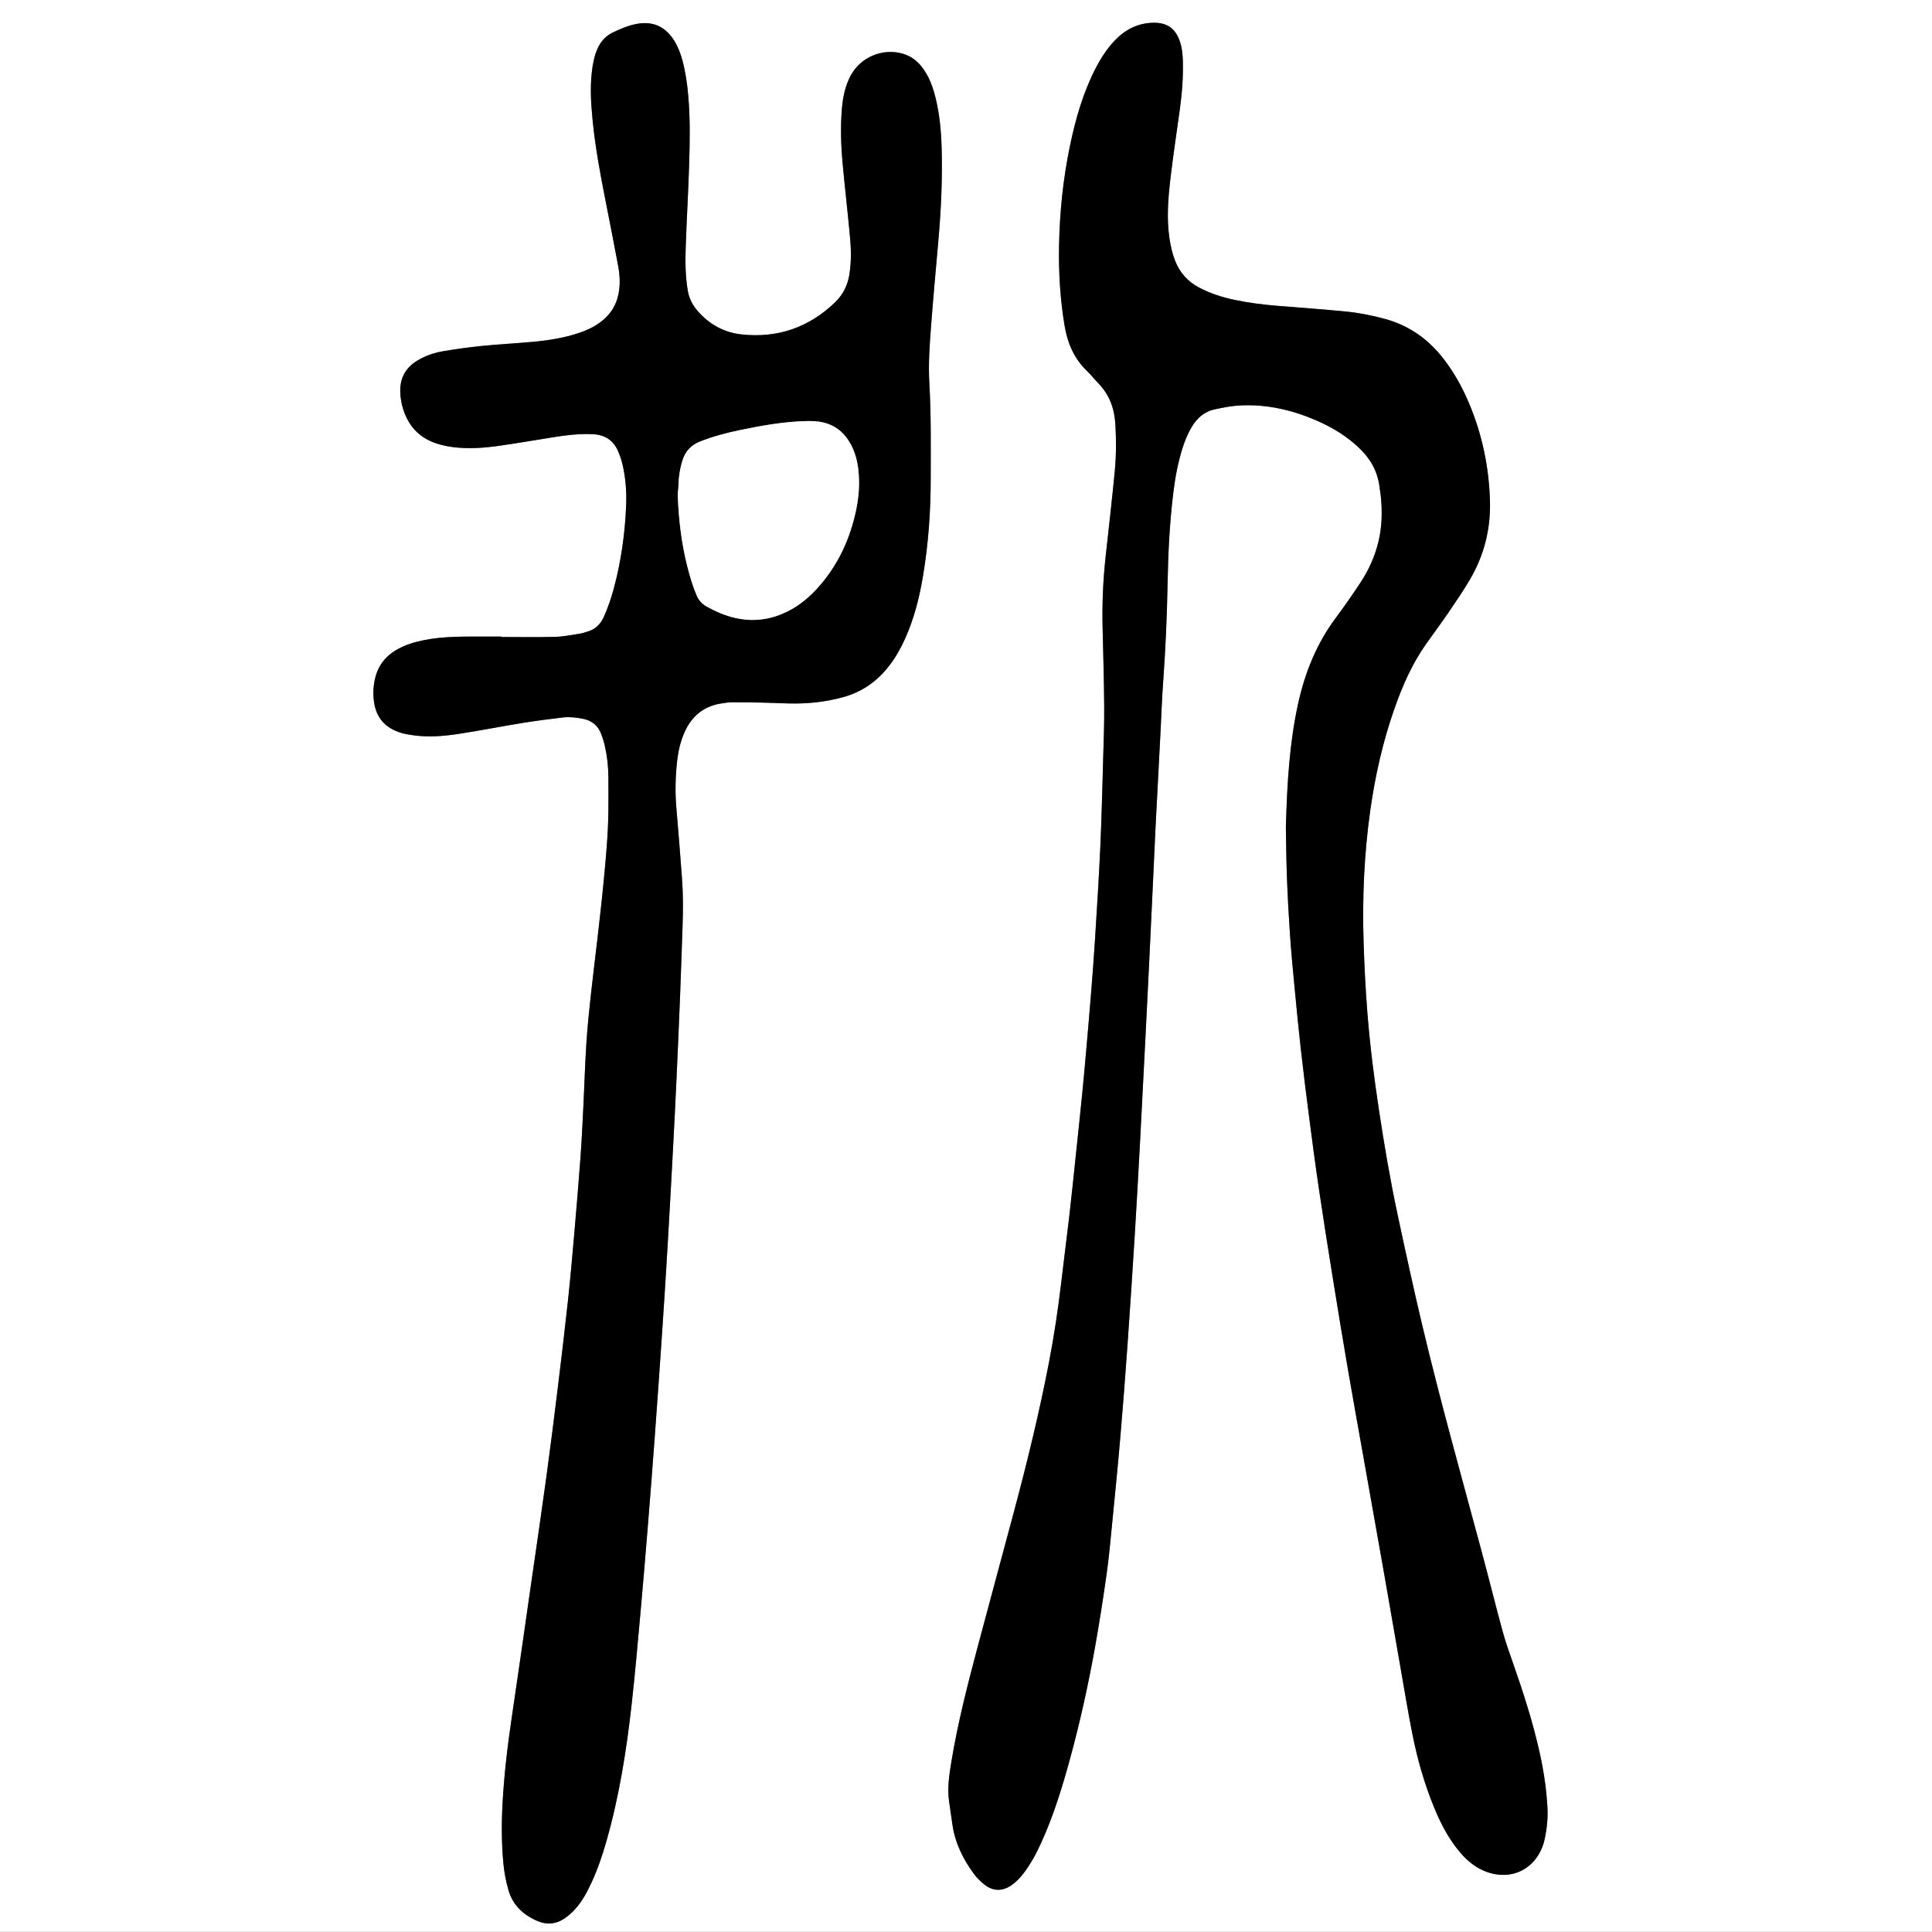
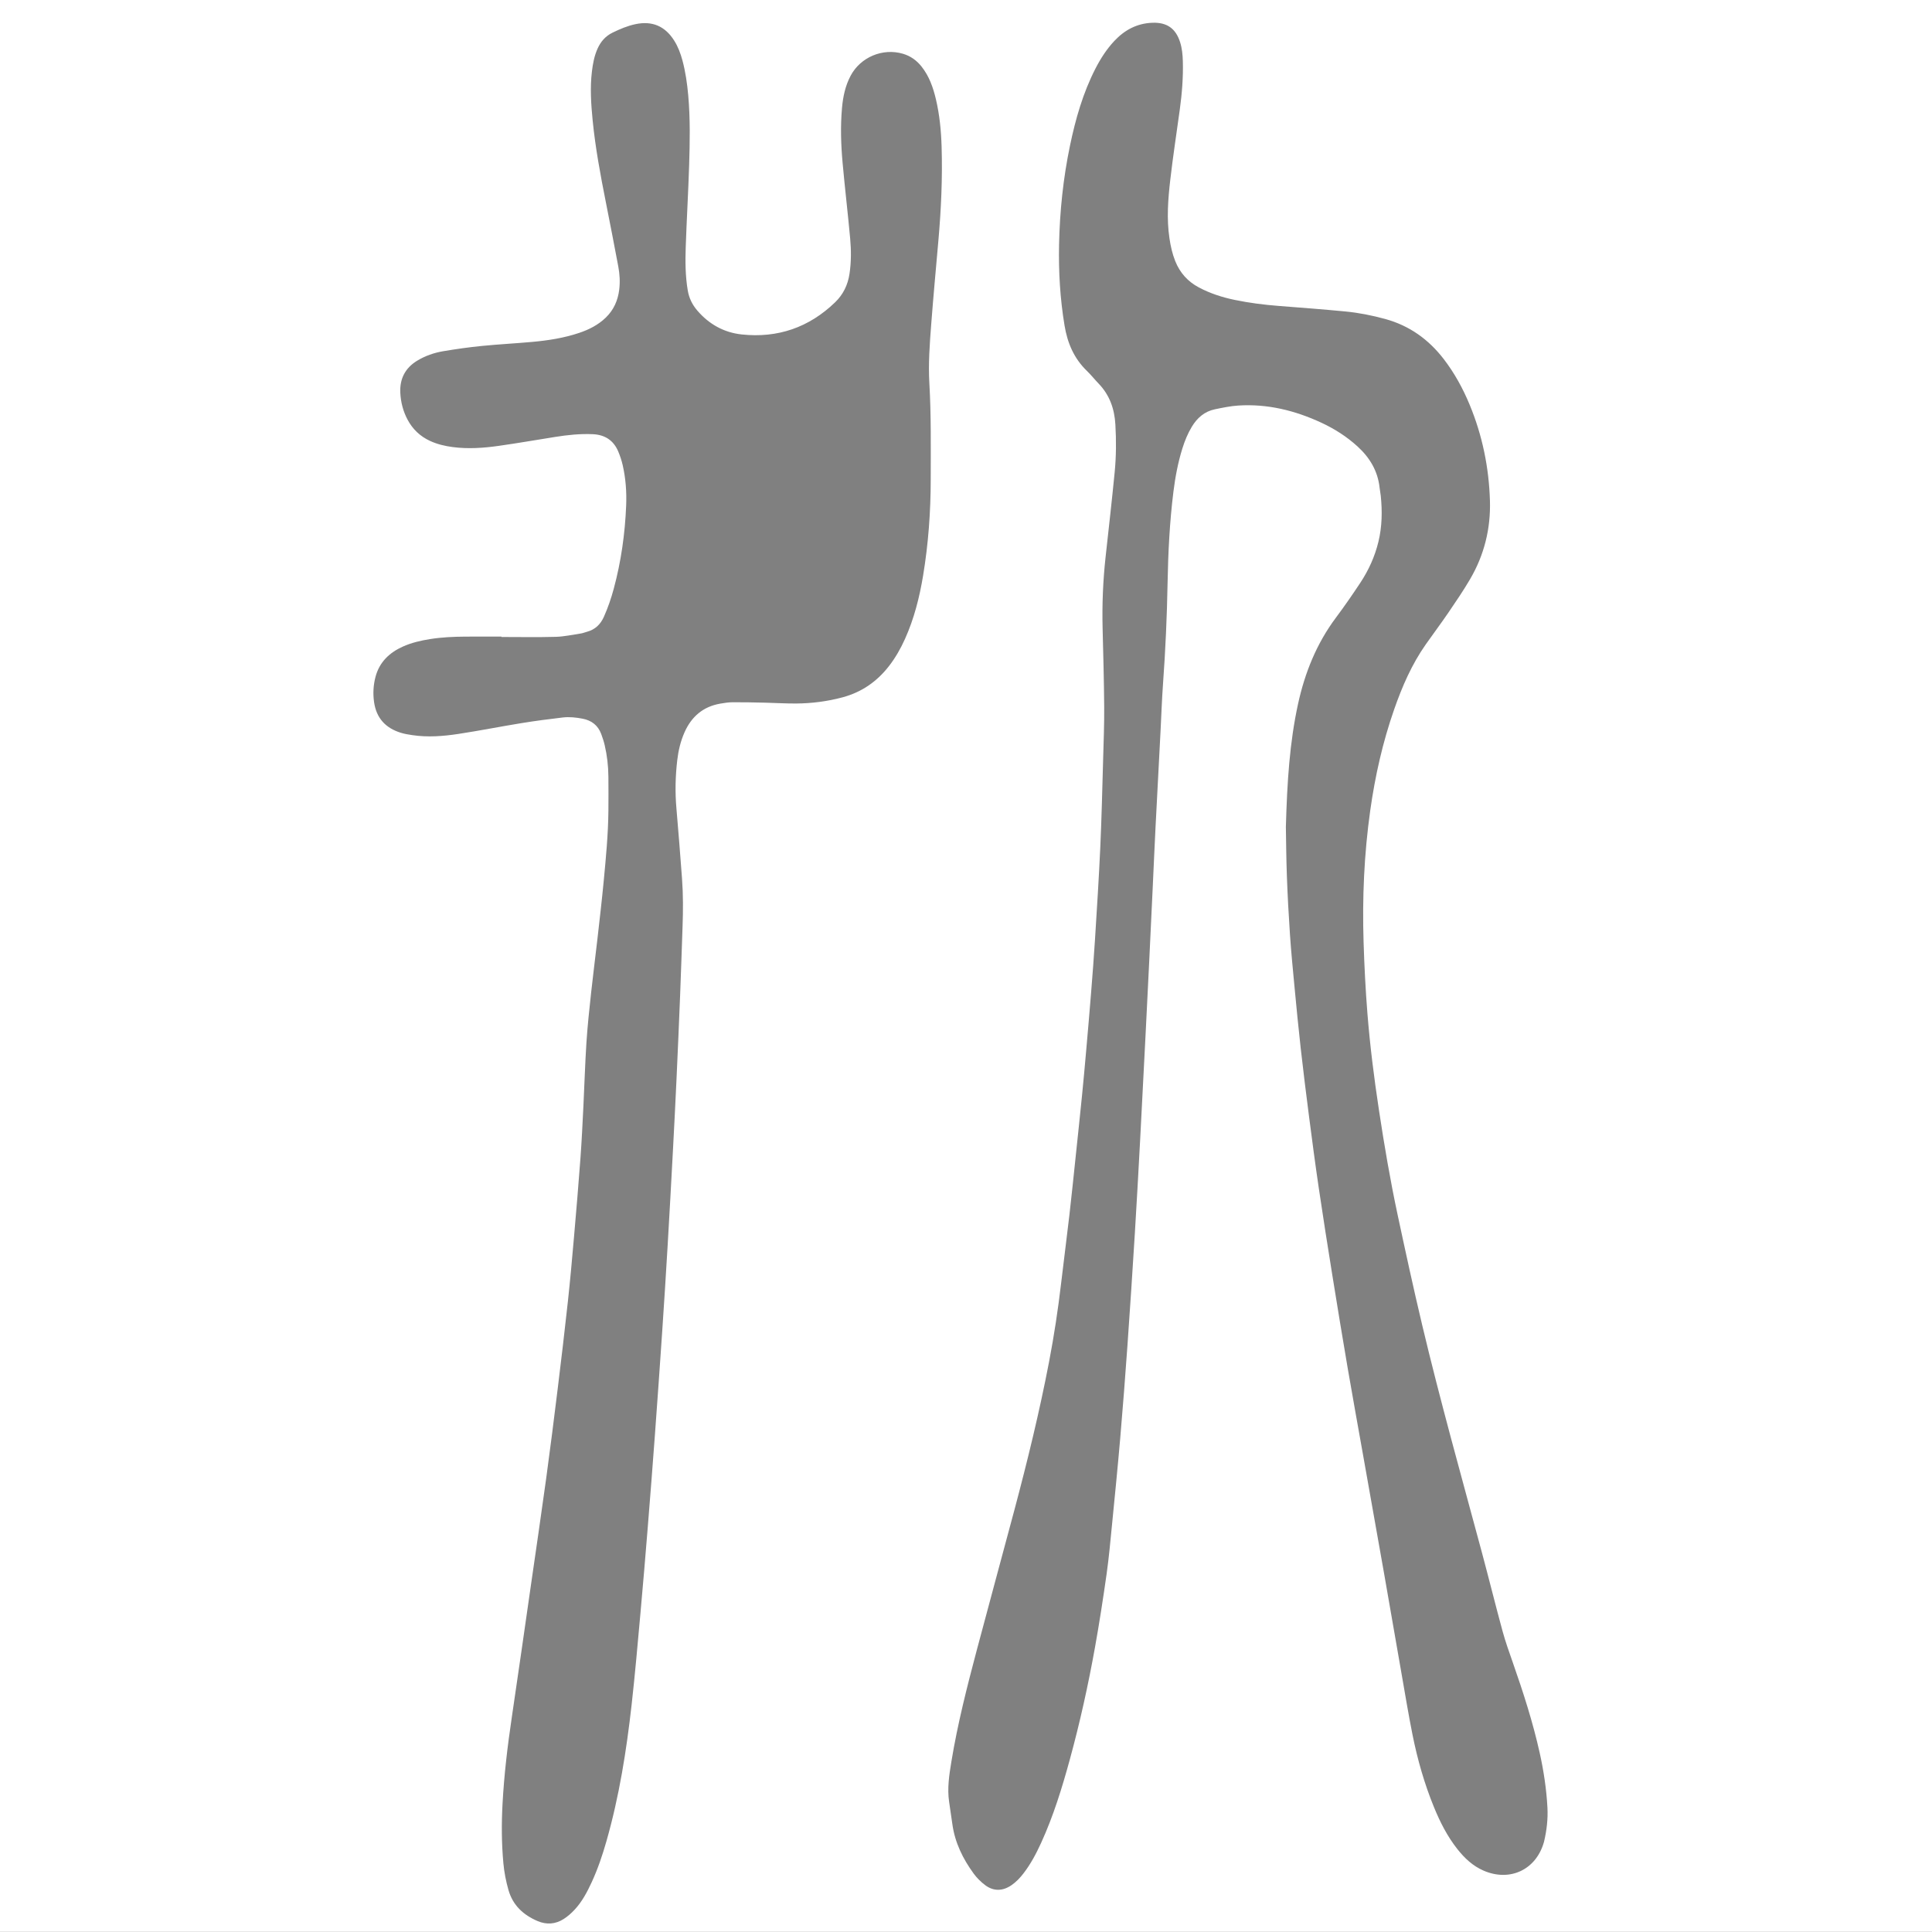
<svg xmlns="http://www.w3.org/2000/svg" version="1.1" id="Layer_1" x="0px" y="0px" width="1024px" height="1023.903px" viewBox="0 0 1024 1023.903" enable-background="new 0 0 1024 1023.903" xml:space="preserve">
  <rect x="0" y="0" width="1024" height="1023.903" fill="#808080" stroke="none" />
  <g>
    <path fill="#FFFFFF" d="M1024,1023.903c-341.302,0-682.603,0-1024,0C0,682.679,0,341.418,0,0c341.269,0,682.634,0,1024,0   C1024,341.217,1024,682.541,1024,1023.903z M681.539,438.255c0.125,6.54,0.174,16.294,0.532,26.036   c0.382,10.381,0.933,20.758,1.643,31.121c0.633,9.247,1.528,18.478,2.406,27.705c1.028,10.82,2.064,21.643,3.28,32.444   c1.358,12.069,2.854,24.125,4.411,36.172c1.641,12.682,3.307,25.362,5.175,38.012c2.286,15.493,4.736,30.963,7.223,46.426   c2.64,16.408,5.332,32.809,8.134,49.19c2.641,15.435,5.452,30.84,8.189,46.258c3.688,20.771,7.398,41.537,11.054,62.312   c3.13,17.785,6.181,35.586,9.297,53.373c1.876,10.703,3.63,21.432,5.767,32.083c2.642,13.181,6.319,26.087,11.427,38.552   c3.225,7.87,7.061,15.41,12.358,22.114c3.807,4.816,8.194,8.967,13.943,11.443c13.897,5.987,27.664-0.453,31.866-14.915   c0.045-0.153,0.098-0.305,0.135-0.46c1.405-5.945,2.123-11.979,1.796-18.073c-0.524-9.752-1.971-19.381-4.086-28.922   c-3.607-16.258-8.709-32.061-14.199-47.755c-1.951-5.575-3.954-11.151-5.506-16.843c-3.779-13.872-7.224-27.835-10.957-41.721   c-10.784-40.119-22.042-80.116-31.646-120.541c-4.616-19.43-8.855-38.951-13.031-58.48c-3.91-18.286-7.04-36.721-9.846-55.211   c-2.593-17.075-4.766-34.203-6.141-51.412c-1.004-12.579-1.638-25.199-2.035-37.814c-0.736-23.365,0.27-46.656,3.537-69.842   c2.572-18.257,6.598-36.144,12.685-53.552c4.234-12.11,9.309-23.827,16.727-34.388c3.952-5.627,8.087-11.126,11.959-16.807   c3.959-5.808,7.929-11.632,11.484-17.688c7.549-12.854,11.032-26.851,10.58-41.746c-0.533-17.581-4.02-34.577-10.766-50.85   c-3.563-8.596-7.996-16.711-13.69-24.121c-8.056-10.482-18.245-17.783-31.068-21.291c-6.957-1.901-14.021-3.305-21.183-3.99   c-11.773-1.126-23.568-2.016-35.359-2.936c-7.82-0.611-15.591-1.597-23.263-3.193c-6.588-1.369-12.972-3.422-18.955-6.602   c-5.896-3.135-10.057-7.786-12.526-13.979c-1.549-3.884-2.435-7.919-3.052-12.047c-1.553-10.393-0.747-20.767,0.442-31.085   c1.428-12.382,3.336-24.708,5.023-37.06c1.171-8.567,1.879-17.164,1.628-25.822c-0.097-3.368-0.411-6.7-1.431-9.934   c-2.313-7.345-7.005-10.632-14.704-10.352c-8.145,0.297-14.734,3.818-20.203,9.672c-4.069,4.357-7.26,9.318-9.975,14.608   c-6.625,12.913-10.554,26.719-13.498,40.842c-3.598,17.263-5.416,34.734-5.788,52.351c-0.305,14.411,0.533,28.744,2.903,42.999   c1.542,9.284,4.995,17.436,11.85,24.044c2.184,2.104,4.066,4.515,6.177,6.699c5.854,6.055,8.435,13.418,8.913,21.684   c0.491,8.479,0.446,16.961-0.378,25.398c-1.461,14.953-3.17,29.881-4.807,44.816c-1.378,12.573-1.901,25.177-1.584,37.824   c0.349,13.9,0.738,27.803,0.841,41.706c0.067,9.105-0.289,18.216-0.551,27.321c-0.449,15.656-0.807,31.318-1.513,46.965   c-0.735,16.282-1.79,32.552-2.802,48.822c-0.586,9.412-1.315,18.814-2.065,28.215c-0.826,10.356-1.727,20.708-2.637,31.057   c-0.686,7.804-1.388,15.605-2.168,23.399c-1.097,10.974-2.262,21.94-3.418,32.908c-1.071,10.173-2.102,20.353-3.278,30.515   c-1.395,12.066-2.975,24.113-4.389,36.177c-1.639,13.977-3.748,27.876-6.396,41.696c-5.054,26.383-11.43,52.457-18.337,78.403   c-6.619,24.859-13.421,49.671-20.011,74.538c-5.157,19.463-10.135,38.975-13.409,58.87c-1.169,7.111-2.287,14.217-1.212,21.453   c0.586,3.952,1.171,7.905,1.725,11.862c1.362,9.75,5.575,18.3,11.291,26.138c1.669,2.289,3.781,4.376,6.045,6.087   c4.42,3.341,9.24,3.253,13.823,0.172c2.549-1.713,4.629-3.91,6.5-6.329c3.841-4.968,6.748-10.471,9.349-16.151   c6.54-14.292,11.139-29.258,15.272-44.374c5.357-19.588,9.733-39.408,13.318-59.389c2.313-12.896,4.311-25.854,6.151-38.827   c1.234-8.698,2.01-17.464,2.873-26.211c1.507-15.27,3.033-30.54,4.347-45.828c1.41-16.401,2.674-32.816,3.836-49.238   c1.4-19.768,2.687-39.545,3.911-59.325c1.017-16.429,1.909-32.865,2.793-49.302c0.994-18.511,1.925-37.024,2.868-55.538   c0.649-12.768,1.284-25.536,1.904-38.305c0.658-13.567,1.294-27.136,1.932-40.704c0.495-10.537,0.942-21.076,1.475-31.611   c0.864-17.076,1.783-34.15,2.671-51.227c0.424-8.14,0.688-16.291,1.279-24.419c1.299-17.857,2.101-35.736,2.426-53.632   c0.294-16.156,1.101-32.271,3.099-48.306c0.969-7.775,2.422-15.474,4.767-22.973c1.244-3.979,2.814-7.826,4.971-11.404   c2.84-4.713,6.737-8.148,12.249-9.277c4.061-0.83,8.16-1.707,12.28-1.977c15.517-1.014,30.143,2.593,44.139,9.089   c7.008,3.252,13.456,7.374,19.175,12.589c6.484,5.914,10.753,13.021,11.7,21.904c0.151,1.43,0.466,2.843,0.612,4.272   c0.836,8.162,0.708,16.266-1.234,24.304c-1.902,7.867-5.193,15.117-9.632,21.819c-4.148,6.262-8.426,12.452-12.92,18.47   c-10.24,13.711-16.439,29.123-20.067,45.733C683.534,393.546,682.217,414.252,681.539,438.255z M265.784,337.617   c0-0.07,0-0.139,0-0.209c-6.395,0-12.791-0.039-19.186,0.012c-6.238,0.049-12.469,0.315-18.643,1.301   c-4.908,0.782-9.742,1.895-14.296,3.919c-7.215,3.209-12.552,8.241-14.632,16.097c-1.152,4.353-1.405,8.781-0.774,13.305   c1.198,8.58,6.106,13.829,14.17,16.34c1.971,0.614,4.044,0.943,6.093,1.251c8.152,1.222,16.304,0.596,24.363-0.626   c11.215-1.699,22.349-3.924,33.546-5.743c7.252-1.177,14.546-2.126,21.845-2.985c3.498-0.412,7.029-0.024,10.5,0.637   c4.764,0.906,8.175,3.518,9.886,8.118c0.722,1.942,1.379,3.925,1.85,5.939c1.275,5.466,1.912,11.026,1.959,16.639   c0.051,6.073,0.065,12.147,0.003,18.22c-0.128,12.322-1.292,24.581-2.456,36.834c-0.982,10.342-2.188,20.665-3.359,30.989   c-1.082,9.53-2.33,19.042-3.357,28.579c-0.941,8.738-1.895,17.484-2.466,26.252c-0.728,11.16-1.041,22.346-1.6,33.518   c-0.463,9.26-0.892,18.524-1.572,27.77c-1.021,13.867-2.194,27.725-3.402,41.576c-1,11.467-2.016,22.935-3.258,34.376   c-1.673,15.413-3.502,30.812-5.391,46.201c-1.947,15.865-3.936,31.728-6.106,47.563c-2.627,19.16-5.458,38.293-8.213,57.436   c-3.326,23.098-6.593,46.203-10.025,69.285c-2.258,15.188-4.074,30.402-4.906,45.751c-0.573,10.566-0.531,21.083,0.444,31.602   c0.443,4.778,1.356,9.473,2.671,14.108c2.33,8.217,7.937,13.324,15.484,16.538c4.698,2.001,9.453,1.679,13.78-1.085   c2.125-1.358,4.082-3.092,5.809-4.94c3.972-4.253,6.657-9.367,9.076-14.606c3.224-6.982,5.676-14.255,7.783-21.634   c6.783-23.743,10.638-48.046,13.383-72.526c1.8-16.041,3.19-32.131,4.648-48.209c1.385-15.284,2.664-30.576,3.902-45.872   c1.305-16.091,2.555-32.188,3.739-48.287c1.35-18.332,2.644-36.668,3.883-55.007c1.032-15.309,2.002-30.621,2.907-45.938   c0.991-16.751,1.901-33.508,2.799-50.264c0.676-12.608,1.314-25.217,1.896-37.829c0.685-14.847,1.328-29.694,1.918-44.546   c0.483-12.137,0.859-24.279,1.292-36.419c0.302-8.473,0.346-16.946-0.289-25.404c-0.934-12.432-1.886-24.864-2.972-37.283   c-0.741-8.479-0.543-16.925,0.433-25.357c0.589-5.099,1.757-10.085,3.836-14.801c3.67-8.329,9.819-13.668,18.926-15.257   c2.195-0.383,4.433-0.731,6.652-0.743c5.756-0.031,11.513,0.103,17.268,0.23c5.431,0.12,10.861,0.479,16.289,0.44   c8.335-0.059,16.55-1.104,24.64-3.274c10.135-2.716,18.222-8.332,24.605-16.545c3.452-4.443,6.207-9.304,8.514-14.426   c4.826-10.719,7.671-22.023,9.587-33.559c2.808-16.909,4.027-33.965,4.04-51.099c0.012-16.946,0.252-33.897-0.722-50.832   c-0.599-10.401,0.176-20.777,0.969-31.133c1.135-14.821,2.507-29.626,3.81-44.436c1.458-16.574,2.222-33.171,1.712-49.812   c-0.259-8.488-1.073-16.918-3.026-25.19c-1.478-6.257-3.585-12.281-7.692-17.402c-2.573-3.208-5.763-5.486-9.729-6.664   c-10.749-3.194-22.542,1.769-27.78,11.646c-2.83,5.336-4.035,11.107-4.564,17.021c-0.872,9.733-0.561,19.486,0.316,29.195   c1.207,13.371,2.794,26.708,4.01,40.079c0.564,6.204,0.584,12.43-0.351,18.659c-0.891,5.946-3.356,10.992-7.628,15.117   c-13.842,13.366-30.46,19.078-49.513,17.041c-9.374-1.002-17.301-5.398-23.523-12.658c-2.67-3.115-4.381-6.598-5.068-10.668   c-1.289-7.619-1.337-15.296-1.077-22.961c0.487-14.374,1.343-28.735,1.801-43.109c0.397-12.461,0.632-24.929-0.479-37.387   c-0.555-6.231-1.436-12.382-3.051-18.418c-0.994-3.716-2.333-7.305-4.405-10.582c-4.849-7.668-11.661-10.547-20.533-8.671   c-4.256,0.9-8.209,2.589-12.104,4.484c-3.795,1.847-6.321,4.793-8,8.57c-1.707,3.843-2.462,7.919-2.955,12.062   c-1.026,8.629-0.457,17.251,0.391,25.833c1.43,14.487,4.089,28.792,6.929,43.062c2.277,11.44,4.491,22.894,6.648,34.356   c0.771,4.097,1.024,8.254,0.501,12.419c-0.721,5.735-2.936,10.727-7.168,14.793c-4.018,3.861-8.821,6.288-14.021,8.04   c-8.082,2.722-16.452,4.021-24.901,4.785c-8.914,0.807-17.862,1.257-26.767,2.146c-6.831,0.683-13.644,1.643-20.413,2.787   c-4.895,0.828-9.593,2.452-13.885,5.077c-6.338,3.876-9.219,9.626-8.869,16.92c0.239,4.986,1.468,9.802,3.83,14.251   c2.714,5.114,6.717,8.913,11.984,11.324c3.806,1.74,7.832,2.7,11.984,3.24c8.162,1.062,16.289,0.502,24.365-0.645   c9.966-1.415,19.89-3.134,29.832-4.722c6.643-1.061,13.307-1.77,20.056-1.462c6.378,0.291,10.952,3.239,13.445,9.131   c0.991,2.343,1.808,4.796,2.374,7.274c1.61,7.052,2.135,14.238,1.837,21.446c-0.615,14.897-2.671,29.597-6.565,44.013   c-1.376,5.097-3.073,10.077-5.229,14.908c-1.806,4.048-4.674,6.794-8.996,7.953c-1.079,0.29-2.131,0.736-3.228,0.901   c-4.419,0.665-8.84,1.652-13.281,1.777C284.978,337.805,275.378,337.617,265.784,337.617z" />
-     <path fill-rule="evenodd" clip-rule="evenodd" d="M681.539,438.255c0.678-24.003,1.995-44.709,6.451-65.112   c3.628-16.61,9.827-32.022,20.067-45.733c4.494-6.018,8.771-12.208,12.92-18.47c4.438-6.702,7.729-13.952,9.632-21.819   c1.942-8.038,2.07-16.142,1.234-24.304c-0.146-1.43-0.461-2.843-0.612-4.272c-0.947-8.884-5.216-15.99-11.7-21.904   c-5.719-5.215-12.167-9.337-19.175-12.589c-13.996-6.496-28.622-10.103-44.139-9.089c-4.12,0.27-8.22,1.146-12.28,1.977   c-5.512,1.129-9.409,4.564-12.249,9.277c-2.156,3.578-3.727,7.426-4.971,11.404c-2.345,7.499-3.798,15.197-4.767,22.973   c-1.998,16.035-2.805,32.149-3.099,48.306c-0.325,17.896-1.127,35.774-2.426,53.632c-0.592,8.128-0.855,16.279-1.279,24.419   c-0.888,17.076-1.807,34.15-2.671,51.227c-0.532,10.535-0.979,21.074-1.475,31.611c-0.638,13.568-1.273,27.137-1.932,40.704   c-0.62,12.769-1.255,25.537-1.904,38.305c-0.943,18.514-1.874,37.027-2.868,55.538c-0.884,16.437-1.776,32.873-2.793,49.302   c-1.225,19.78-2.511,39.558-3.911,59.325c-1.162,16.422-2.426,32.837-3.836,49.238c-1.313,15.288-2.84,30.559-4.347,45.828   c-0.863,8.747-1.639,17.513-2.873,26.211c-1.841,12.973-3.838,25.932-6.151,38.827c-3.585,19.98-7.961,39.801-13.318,59.389   c-4.134,15.116-8.732,30.082-15.272,44.374c-2.601,5.681-5.508,11.184-9.349,16.151c-1.871,2.419-3.951,4.616-6.5,6.329   c-4.583,3.081-9.403,3.169-13.823-0.172c-2.264-1.711-4.376-3.798-6.045-6.087c-5.716-7.838-9.929-16.388-11.291-26.138   c-0.554-3.957-1.139-7.91-1.725-11.862c-1.075-7.236,0.043-14.342,1.212-21.453c3.274-19.896,8.252-39.407,13.409-58.87   c6.59-24.867,13.392-49.679,20.011-74.538c6.907-25.946,13.283-52.021,18.337-78.403c2.647-13.82,4.757-27.72,6.396-41.696   c1.414-12.063,2.994-24.11,4.389-36.177c1.177-10.162,2.207-20.342,3.278-30.515c1.156-10.968,2.321-21.935,3.418-32.908   c0.78-7.794,1.482-15.596,2.168-23.399c0.91-10.349,1.811-20.7,2.637-31.057c0.75-9.4,1.479-18.803,2.065-28.215   c1.012-16.271,2.066-32.54,2.802-48.822c0.706-15.646,1.063-31.309,1.513-46.965c0.262-9.105,0.618-18.216,0.551-27.321   c-0.103-13.903-0.492-27.806-0.841-41.706c-0.317-12.647,0.206-25.251,1.584-37.824c1.637-14.936,3.346-29.863,4.807-44.816   c0.824-8.438,0.869-16.92,0.378-25.398c-0.479-8.266-3.06-15.629-8.913-21.684c-2.11-2.185-3.993-4.596-6.177-6.699   c-6.854-6.608-10.308-14.76-11.85-24.044c-2.37-14.255-3.208-28.588-2.903-42.999c0.372-17.616,2.19-35.088,5.788-52.351   c2.944-14.123,6.873-27.929,13.498-40.842c2.715-5.29,5.905-10.251,9.975-14.608c5.469-5.854,12.059-9.375,20.203-9.672   c7.699-0.28,12.391,3.007,14.704,10.352c1.02,3.233,1.334,6.565,1.431,9.934c0.251,8.658-0.457,17.255-1.628,25.822   c-1.688,12.352-3.596,24.678-5.023,37.06c-1.189,10.318-1.995,20.692-0.442,31.085c0.617,4.128,1.503,8.163,3.052,12.047   c2.47,6.193,6.63,10.845,12.526,13.979c5.983,3.18,12.367,5.232,18.955,6.602c7.672,1.597,15.442,2.582,23.263,3.193   c11.791,0.92,23.586,1.81,35.359,2.936c7.162,0.686,14.226,2.089,21.183,3.99c12.823,3.508,23.013,10.809,31.068,21.291   c5.694,7.41,10.127,15.525,13.69,24.121c6.746,16.272,10.232,33.269,10.766,50.85c0.452,14.896-3.031,28.892-10.58,41.746   c-3.556,6.057-7.525,11.881-11.484,17.688c-3.872,5.681-8.007,11.18-11.959,16.807c-7.418,10.561-12.492,22.277-16.727,34.388   c-6.087,17.408-10.112,35.295-12.685,53.552c-3.268,23.186-4.273,46.477-3.537,69.842c0.397,12.615,1.031,25.235,2.035,37.814   c1.375,17.209,3.548,34.337,6.141,51.412c2.806,18.49,5.936,36.925,9.846,55.211c4.176,19.529,8.415,39.051,13.031,58.48   c9.604,40.425,20.861,80.422,31.646,120.541c3.733,13.886,7.178,27.849,10.957,41.721c1.552,5.691,3.555,11.268,5.506,16.843   c5.49,15.694,10.592,31.497,14.199,47.755c2.115,9.541,3.562,19.17,4.086,28.922c0.327,6.095-0.391,12.128-1.796,18.073   c-0.037,0.155-0.09,0.307-0.135,0.46c-4.202,14.462-17.969,20.902-31.866,14.915c-5.749-2.477-10.137-6.627-13.943-11.443   c-5.298-6.704-9.134-14.244-12.358-22.114c-5.107-12.465-8.785-25.371-11.427-38.552c-2.137-10.651-3.891-21.38-5.767-32.083   c-3.116-17.787-6.167-35.588-9.297-53.373c-3.655-20.775-7.366-41.541-11.054-62.312c-2.737-15.418-5.549-30.823-8.189-46.258   c-2.802-16.382-5.494-32.782-8.134-49.19c-2.486-15.463-4.937-30.933-7.223-46.426c-1.868-12.649-3.534-25.33-5.175-38.012   c-1.558-12.047-3.053-24.103-4.411-36.172c-1.216-10.802-2.252-21.624-3.28-32.444c-0.878-9.228-1.773-18.458-2.406-27.705   c-0.71-10.363-1.261-20.74-1.643-31.121C681.713,454.549,681.664,444.795,681.539,438.255z" />
-     <path fill-rule="evenodd" clip-rule="evenodd" d="M265.784,337.617c9.595,0,19.194,0.188,28.781-0.084   c4.441-0.125,8.862-1.112,13.281-1.777c1.097-0.165,2.148-0.611,3.228-0.901c4.322-1.159,7.19-3.905,8.996-7.953   c2.155-4.831,3.853-9.812,5.229-14.908c3.895-14.416,5.95-29.115,6.565-44.013c0.298-7.208-0.227-14.395-1.837-21.446   c-0.566-2.479-1.383-4.932-2.374-7.274c-2.493-5.892-7.067-8.84-13.445-9.131c-6.749-0.308-13.413,0.401-20.056,1.462   c-9.942,1.588-19.866,3.307-29.832,4.722c-8.077,1.146-16.204,1.707-24.365,0.645c-4.152-0.54-8.178-1.5-11.984-3.24   c-5.267-2.411-9.27-6.21-11.984-11.324c-2.361-4.449-3.591-9.265-3.83-14.251c-0.35-7.294,2.531-13.044,8.869-16.92   c4.292-2.625,8.99-4.249,13.885-5.077c6.769-1.145,13.582-2.104,20.413-2.787c8.904-0.89,17.853-1.34,26.767-2.146   c8.45-0.764,16.819-2.063,24.901-4.785c5.2-1.752,10.004-4.179,14.021-8.04c4.232-4.066,6.447-9.058,7.168-14.793   c0.523-4.165,0.27-8.322-0.501-12.419c-2.157-11.463-4.371-22.916-6.648-34.356c-2.84-14.271-5.499-28.575-6.929-43.062   c-0.848-8.582-1.417-17.204-0.391-25.833c0.493-4.143,1.248-8.219,2.955-12.062c1.679-3.777,4.205-6.724,8-8.57   c3.896-1.896,7.849-3.584,12.104-4.484c8.872-1.876,15.685,1.003,20.533,8.671c2.072,3.277,3.411,6.866,4.405,10.582   c1.615,6.036,2.496,12.187,3.051,18.418c1.111,12.458,0.877,24.926,0.479,37.387c-0.458,14.374-1.313,28.735-1.801,43.109   c-0.26,7.665-0.212,15.342,1.077,22.961c0.688,4.07,2.398,7.553,5.068,10.668c6.223,7.26,14.149,11.656,23.523,12.658   c19.053,2.037,35.671-3.675,49.513-17.041c4.271-4.125,6.737-9.171,7.628-15.117c0.935-6.229,0.915-12.455,0.351-18.659   c-1.216-13.371-2.803-26.708-4.01-40.079c-0.877-9.709-1.188-19.462-0.316-29.195c0.529-5.914,1.734-11.686,4.564-17.021   c5.238-9.878,17.031-14.841,27.78-11.646c3.967,1.178,7.156,3.456,9.729,6.664c4.107,5.121,6.215,11.146,7.692,17.402   c1.953,8.272,2.768,16.702,3.026,25.19c0.51,16.641-0.254,33.237-1.712,49.812c-1.303,14.81-2.675,29.614-3.81,44.436   c-0.793,10.355-1.567,20.731-0.969,31.133c0.974,16.935,0.733,33.886,0.722,50.832c-0.013,17.134-1.232,34.189-4.04,51.099   c-1.916,11.535-4.761,22.84-9.587,33.559c-2.307,5.122-5.062,9.982-8.514,14.426c-6.384,8.213-14.471,13.829-24.605,16.545   c-8.09,2.17-16.305,3.216-24.64,3.274c-5.428,0.039-10.858-0.32-16.289-0.44c-5.755-0.128-11.512-0.262-17.268-0.23   c-2.22,0.012-4.457,0.36-6.652,0.743c-9.106,1.589-15.256,6.928-18.926,15.257c-2.079,4.716-3.247,9.702-3.836,14.801   c-0.976,8.433-1.174,16.878-0.433,25.357c1.086,12.419,2.038,24.852,2.972,37.283c0.635,8.458,0.591,16.932,0.289,25.404   c-0.433,12.14-0.809,24.282-1.292,36.419c-0.59,14.852-1.233,29.699-1.918,44.546c-0.582,12.612-1.221,25.221-1.896,37.829   c-0.897,16.756-1.808,33.513-2.799,50.264c-0.905,15.316-1.875,30.629-2.907,45.938c-1.239,18.339-2.533,36.675-3.883,55.007   c-1.185,16.1-2.435,32.196-3.739,48.287c-1.238,15.296-2.518,30.588-3.902,45.872c-1.458,16.078-2.849,32.168-4.648,48.209   c-2.745,24.48-6.6,48.783-13.383,72.526c-2.107,7.379-4.56,14.651-7.783,21.634c-2.419,5.239-5.104,10.354-9.076,14.606   c-1.727,1.849-3.683,3.582-5.809,4.94c-4.327,2.764-9.083,3.086-13.78,1.085c-7.547-3.214-13.154-8.321-15.484-16.538   c-1.315-4.636-2.229-9.33-2.671-14.108c-0.975-10.519-1.017-21.035-0.444-31.602c0.832-15.349,2.648-30.562,4.906-45.751   c3.432-23.082,6.699-46.188,10.025-69.285c2.756-19.143,5.586-38.275,8.213-57.436c2.171-15.836,4.16-31.698,6.106-47.563   c1.889-15.389,3.718-30.788,5.391-46.201c1.242-11.441,2.257-22.909,3.258-34.376c1.208-13.852,2.382-27.709,3.402-41.576   c0.681-9.245,1.109-18.51,1.572-27.77c0.559-11.172,0.872-22.357,1.6-33.518c0.571-8.768,1.524-17.514,2.466-26.252   c1.027-9.537,2.275-19.049,3.357-28.579c1.172-10.324,2.377-20.647,3.359-30.989c1.164-12.253,2.328-24.512,2.456-36.834   c0.062-6.072,0.048-12.146-0.003-18.22c-0.047-5.612-0.684-11.173-1.959-16.639c-0.471-2.015-1.128-3.997-1.85-5.939   c-1.711-4.601-5.122-7.212-9.886-8.118c-3.471-0.661-7.002-1.049-10.5-0.637c-7.298,0.859-14.592,1.809-21.845,2.985   c-11.198,1.819-22.332,4.044-33.546,5.743c-8.059,1.222-16.21,1.848-24.363,0.626c-2.049-0.308-4.123-0.637-6.093-1.251   c-8.064-2.511-12.973-7.76-14.17-16.34c-0.631-4.523-0.378-8.952,0.774-13.305c2.08-7.855,7.417-12.888,14.632-16.097   c4.554-2.024,9.388-3.137,14.296-3.919c6.174-0.985,12.405-1.252,18.643-1.301c6.395-0.051,12.791-0.012,19.186-0.012   C265.784,337.479,265.784,337.547,265.784,337.617z M359.513,259.018c-0.047,0.552-0.346,2.146-0.285,3.729   c0.481,12.636,1.936,25.143,5.061,37.429c1.339,5.27,2.833,10.474,4.994,15.479c1.127,2.61,2.867,4.483,5.363,5.873   c4.777,2.658,9.74,4.79,15.075,6.009c7.16,1.634,14.25,1.387,21.26-0.856c8.601-2.754,15.706-7.826,21.742-14.387   c11.103-12.066,17.828-26.378,21.107-42.359c1.417-6.914,1.894-13.896,1.099-20.943c-0.524-4.649-1.688-9.107-3.873-13.258   c-3.221-6.118-8.107-10.293-14.876-11.859c-2.757-0.639-5.694-0.757-8.541-0.696c-12.026,0.256-23.819,2.362-35.561,4.804   c-7.199,1.498-14.281,3.374-21.14,6.1c-4.822,1.917-7.801,5.286-9.292,10.209C360.289,248.766,359.641,253.321,359.513,259.018z" />
-     <path fill-rule="evenodd" clip-rule="evenodd" fill="#FFFFFF" d="M359.513,259.018c0.128-5.696,0.776-10.252,2.134-14.729   c1.491-4.923,4.47-8.292,9.292-10.209c6.858-2.726,13.94-4.602,21.14-6.1c11.741-2.441,23.534-4.548,35.561-4.804   c2.847-0.061,5.784,0.058,8.541,0.696c6.769,1.566,11.655,5.741,14.876,11.859c2.186,4.15,3.349,8.608,3.873,13.258   c0.795,7.047,0.318,14.029-1.099,20.943c-3.279,15.981-10.005,30.293-21.107,42.359c-6.036,6.561-13.142,11.633-21.742,14.387   c-7.01,2.243-14.1,2.49-21.26,0.856c-5.335-1.219-10.298-3.351-15.075-6.009c-2.496-1.39-4.236-3.263-5.363-5.873   c-2.161-5.006-3.655-10.21-4.994-15.479c-3.125-12.286-4.579-24.793-5.061-37.429C359.167,261.164,359.466,259.569,359.513,259.018   z" />
  </g>
</svg>